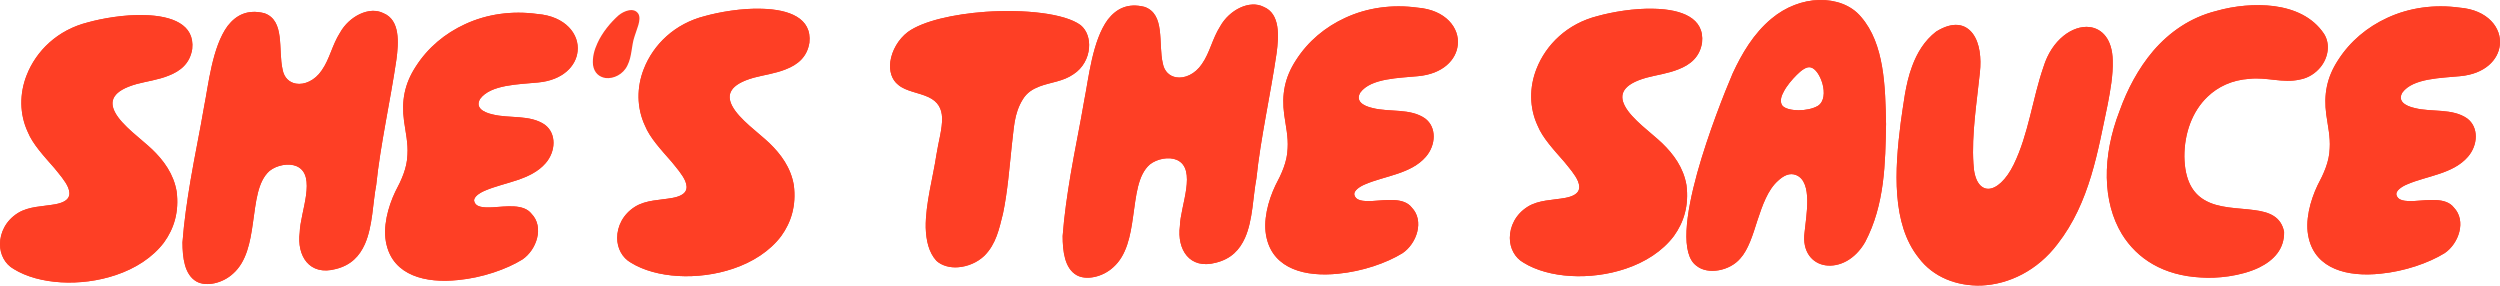
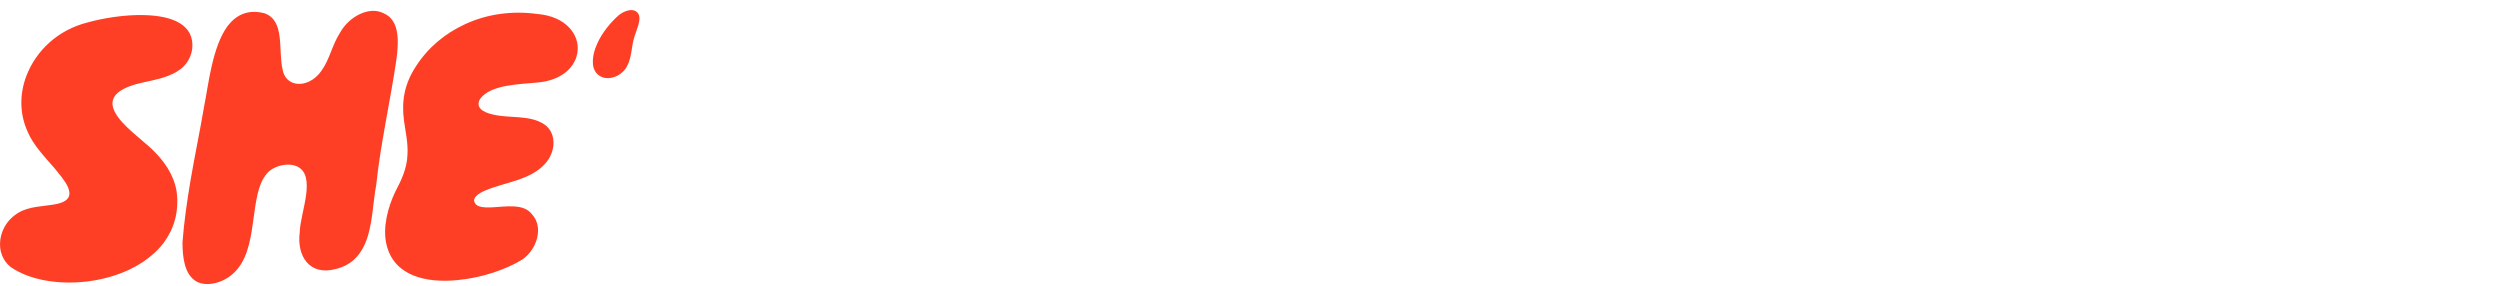
<svg xmlns="http://www.w3.org/2000/svg" viewBox="0 0 1182.794 135.087" id="Layer_2">
  <g id="Components">
    <g id="_x38_1b768f0-4cb9-46e4-9adc-3196c2a63ebc_x40_13">
      <path style="fill:#fe3f25;" d="M6.483,127.263c-4.142-2.341-6.483-6.843-6.483-11.705,0-5.403,2.701-11.165,8.464-14.767,5.222-3.241,11.705-3.061,17.648-4.141,6.843-1.261,7.563-4.322,6.123-7.924-1.261-3.061-4.322-6.483-6.483-9.184-5.042-5.762-10.264-11.345-12.605-17.107-3.962-8.464-3.962-18.188-.54-26.832,4.502-11.525,14.586-21.429,28.992-25.03,6.483-1.801,17.287-3.782,27.012-3.421,12.605.36,23.59,4.322,22.33,16.027-1.081,6.843-5.582,10.444-11.165,12.605-4.862,1.981-10.444,2.702-15.127,3.962-11.525,3.241-12.966,8.104-10.264,13.326,3.241,6.302,12.786,12.965,17.648,17.647,5.402,5.223,10.084,11.525,11.525,19.809,1.261,9.724-1.26,17.647-5.942,24.13-5.402,7.203-13.686,12.426-22.87,15.487-16.567,5.582-36.376,4.502-48.261-2.881ZM93,133.205c-5.762-3.241-6.663-11.525-6.663-18.548.72-9.724,2.161-19.448,3.782-29.172,1.981-11.705,4.502-23.59,6.483-35.295,1.981-9.725,3.782-28.093,11.165-37.997,3.961-5.042,9.364-7.923,17.287-5.942,9.904,3.421,6.483,17.287,8.644,26.651.72,3.962,3.241,6.123,6.303,6.663,3.961.72,9.004-1.441,12.245-6.303,3.782-5.402,4.862-11.885,8.644-17.827,4.321-7.743,13.866-12.605,20.528-9.184,7.924,3.241,7.204,13.866,6.123,21.969-2.881,19.629-7.563,40.157-9.544,59.246-1.621,8.283-1.621,19.628-5.402,28.092-2.521,5.582-6.483,9.904-13.686,11.705-12.606,3.421-18.548-6.303-17.108-17.288.18-9.364,8.284-27.011-1.44-31.333-3.782-1.621-9.364-.54-12.786,2.161-5.762,5.042-6.482,14.766-7.923,24.67-1.261,9.184-3.061,18.368-9.364,23.951-5.042,4.682-12.786,6.302-17.288,3.781ZM247.158,122.761c-7.563,4.682-19.088,8.643-30.433,9.724-15.487,1.621-30.433-2.161-33.855-16.747-1.981-8.104.721-17.828,4.142-25.031,2.881-5.402,5.582-11.165,5.763-17.468.36-5.402-.901-10.804-1.621-16.026-1.261-9.364.18-17.468,5.582-25.752,5.763-9.003,13.866-15.666,23.23-19.988,10.445-4.862,22.33-6.483,34.215-4.862,13.506,1.081,19.989,9.724,19.088,17.647-.72,7.023-7.023,13.686-18.728,14.767-8.824.9-22.329.9-27.372,7.743-2.341,3.962,1.081,6.303,5.943,7.383,7.923,1.981,17.647,0,24.671,4.862,5.582,4.142,5.222,12.606.36,18.188-7.023,8.104-19.449,9.004-28.633,12.966-3.061,1.26-5.222,3.061-5.222,4.682.54,3.241,4.142,3.421,8.644,3.241,6.483-.36,14.766-1.801,18.548,3.061,6.122,6.303,2.341,17.108-4.322,21.61Z" />
-       <path style="fill:#fe3f25;" d="M298.483,124.263c-4.142-2.341-6.483-6.843-6.483-11.705,0-5.403,2.701-11.165,8.464-14.767,5.222-3.241,11.705-3.061,17.648-4.141,6.842-1.261,7.563-4.322,6.122-7.924-1.26-3.061-4.322-6.483-6.483-9.184-5.042-5.762-10.264-11.345-12.605-17.107-3.962-8.464-3.962-18.188-.54-26.832,4.502-11.525,14.586-21.429,28.992-25.03,6.483-1.801,17.288-3.782,27.012-3.421,12.605.36,23.59,4.322,22.329,16.027-1.08,6.843-5.582,10.444-11.164,12.605-4.862,1.981-10.445,2.702-15.127,3.962-11.525,3.241-12.965,8.104-10.264,13.326,3.241,6.302,12.785,12.965,17.647,17.647,5.403,5.223,10.085,11.525,11.525,19.809,1.261,9.724-1.26,17.647-5.942,24.13-5.403,7.203-13.686,12.426-22.87,15.487-16.567,5.582-36.376,4.502-48.261-2.881ZM443.021,123.362c-3.602-3.961-4.863-9.544-5.043-15.666-.18-11.165,3.602-24.491,5.043-34.395.9-5.943,2.881-12.426,2.701-17.648-.18-4.142-1.801-7.563-6.483-9.724-4.682-2.161-10.625-2.701-14.226-5.762-3.242-2.522-4.322-6.663-3.782-10.985.72-5.222,3.782-10.625,8.284-14.046,7.203-5.222,21.789-8.464,36.736-9.544,18.367-1.261,37.456.72,45.019,6.303,3.061,2.521,4.322,6.663,3.962,10.805-.361,4.682-2.882,9.544-7.384,12.425-4.862,3.422-10.804,3.782-16.026,5.763-3.242,1.26-5.943,2.881-7.924,6.122-4.322,7.023-4.142,13.866-5.222,21.97-1.081,10.264-1.981,21.789-4.142,32.054-1.801,7.203-3.241,14.406-8.824,19.988-3.421,3.242-7.923,5.042-12.245,5.403-3.962.36-7.923-.721-10.444-3.062ZM509.423,130.205c-5.763-3.241-6.663-11.525-6.663-18.548.72-9.724,2.161-19.448,3.781-29.172,1.981-11.705,4.502-23.59,6.483-35.295,1.981-9.725,3.782-28.093,11.165-37.997,3.962-5.042,9.364-7.923,17.287-5.942,9.905,3.421,6.483,17.287,8.644,26.651.72,3.962,3.242,6.123,6.303,6.663,3.962.72,9.004-1.441,12.245-6.303,3.782-5.402,4.862-11.885,8.644-17.827,4.322-7.743,13.866-12.605,20.529-9.184,7.923,3.241,7.203,13.866,6.122,21.969-2.881,19.629-7.563,40.157-9.544,59.246-1.62,8.283-1.62,19.628-5.402,28.092-2.521,5.582-6.483,9.904-13.686,11.705-12.605,3.421-18.548-6.303-17.107-17.288.18-9.364,8.283-27.011-1.441-31.333-3.782-1.621-9.364-.54-12.785,2.161-5.763,5.042-6.483,14.766-7.924,24.67-1.26,9.184-3.061,18.368-9.364,23.951-5.042,4.682-12.785,6.302-17.287,3.781ZM663.58,119.761c-7.563,4.682-19.088,8.643-30.433,9.724-15.487,1.621-30.433-2.161-33.854-16.747-1.981-8.104.72-17.828,4.141-25.031,2.882-5.402,5.583-11.165,5.763-17.468.36-5.402-.901-10.804-1.621-16.026-1.26-9.364.18-17.468,5.583-25.752,5.762-9.003,13.865-15.666,23.23-19.988,10.444-4.862,22.329-6.483,34.214-4.862,13.506,1.081,19.989,9.724,19.088,17.648-.72,7.023-7.023,13.686-18.728,14.767-8.823.9-22.329.9-27.371,7.743-2.341,3.962,1.08,6.303,5.942,7.383,7.924,1.981,17.648,0,24.671,4.862,5.582,4.142,5.222,12.606.36,18.188-7.023,8.104-19.448,9.004-28.632,12.966-3.062,1.26-5.223,3.061-5.223,4.682.541,3.241,4.142,3.421,8.644,3.241,6.483-.36,14.766-1.801,18.548,3.061,6.123,6.303,2.341,17.108-4.322,21.61ZM720.814,124.263c-4.142-2.341-6.483-6.843-6.483-11.705,0-5.403,2.701-11.165,8.464-14.767,5.222-3.241,11.705-3.061,17.647-4.141,6.843-1.261,7.564-4.322,6.123-7.924-1.261-3.061-4.322-6.483-6.483-9.184-5.042-5.762-10.264-11.345-12.605-17.107-3.962-8.464-3.962-18.188-.541-26.832,4.502-11.525,14.587-21.429,28.993-25.03,6.483-1.801,17.287-3.782,27.012-3.421,12.605.36,23.59,4.322,22.329,16.027-1.08,6.843-5.582,10.444-11.165,12.605-4.862,1.981-10.444,2.702-15.126,3.962-11.525,3.241-12.966,8.104-10.265,13.326,3.242,6.302,12.786,12.965,17.648,17.647,5.402,5.223,10.084,11.525,11.525,19.809,1.261,9.724-1.261,17.647-5.943,24.13-5.402,7.203-13.685,12.426-22.869,15.487-16.568,5.582-36.376,4.502-48.261-2.881ZM802.829,125.883c-7.923-5.402-5.222-24.49.18-44.119,5.223-18.728,12.966-38.176,16.748-47,4.321-9.364,9.904-18.908,18.367-25.931,6.663-5.582,14.767-8.644,22.51-8.824,7.743-.18,15.127,2.341,19.809,7.923,11.164,12.786,11.525,33.134,11.885,50.781-.36,18.368-.54,37.997-9.905,55.824-4.862,8.464-12.425,11.886-18.728,10.985-6.302-.9-11.164-6.483-9.904-15.667.72-7.743,3.962-23.77-3.962-27.011-3.061-1.261-5.942.18-8.643,2.701-4.862,4.322-7.383,11.705-9.724,18.728-2.161,6.843-4.322,13.866-8.104,18.008-5.042,5.942-15.306,7.743-20.529,3.601ZM843.347,50.071c2.521,2.701,11.885,2.881,16.747,0,3.061-1.981,3.241-6.483,2.161-10.445-1.081-3.781-3.242-7.203-5.583-7.743-1.98-.54-4.502,1.441-6.662,3.602-1.981,1.98-4.863,5.222-6.303,8.283-1.261,2.341-1.621,4.682-.36,6.303ZM907.73,121.922c-12.786-16.027-11.345-41.418-8.464-63.928,1.261-8.283,2.161-18.008,5.403-26.651,2.341-6.303,5.762-12.066,11.345-16.387,8.103-5.042,13.866-3.602,17.287.9,3.421,4.502,4.142,11.705,3.421,18.368-1.44,14.046-3.961,29.173-3.061,43.219.36,8.283,3.422,11.885,7.023,11.885,3.782,0,8.464-4.142,12.065-11.525,7.023-14.406,8.824-30.974,14.046-46.1,3.962-12.966,13.866-19.809,21.79-18.908,5.942.72,10.804,5.762,10.984,15.847.181,7.023-1.08,13.866-2.341,20.528-4.682,22.15-8.463,46.64-23.77,66.269-9.544,12.605-23.05,19.088-36.015,19.628-11.705.36-22.87-3.961-29.713-13.145ZM1041.382,131.286c-17.83-.901-30.25-8.824-37.46-20.529-9.179-15.127-9.54-36.556-1.08-58.345,3.61-10.085,8.83-19.989,15.85-28.272,7.74-9.004,17.65-15.847,29.71-18.909,8.83-2.521,18.55-3.421,27.38-2.341,9.54,1.26,18.36,5.042,23.77,13.146,3.06,4.862,1.98,11.165-1.63,15.667-2.34,2.881-5.76,5.222-9.9,5.942-7.92,1.801-15.67-1.26-23.77-.36-8.28.541-14.95,3.782-19.81,8.464-7.38,7.023-10.98,17.467-10.98,28.272.18,11.345,3.96,17.288,9.36,20.529,6.84,4.142,16.03,3.782,23.77,4.862,7.02.9,12.61,3.061,14.05,10.264.18,8.104-4.86,13.506-11.89,16.928-8.64,4.141-20.17,5.222-27.37,4.682ZM1156.602,119.761c-7.56,4.682-19.08,8.643-30.43,9.724-15.49,1.621-30.43-2.161-33.85-16.747-1.99-8.104.72-17.828,4.14-25.031,2.88-5.402,5.58-11.165,5.76-17.468.36-5.402-.9-10.804-1.62-16.026-1.26-9.364.18-17.468,5.58-25.752,5.76-9.003,13.87-15.666,23.23-19.988,10.45-4.862,22.33-6.483,34.22-4.862,13.5,1.081,19.98,9.724,19.08,17.648-.72,7.023-7.02,13.686-18.72,14.767-8.83.9-22.33.9-27.38,7.743-2.34,3.962,1.09,6.303,5.95,7.383,7.92,1.981,17.64,0,24.67,4.862,5.58,4.142,5.22,12.606.36,18.188-7.02,8.104-19.45,9.004-28.63,12.966-3.07,1.26-5.23,3.061-5.23,4.682.54,3.241,4.15,3.421,8.65,3.241,6.48-.36,14.76-1.801,18.55,3.061,6.12,6.303,2.34,17.108-4.33,21.61Z" />
-       <path style="fill:#fe3f25;" d="M6.483,127.263c-4.142-2.341-6.483-6.843-6.483-11.705,0-5.403,2.701-11.165,8.464-14.767,5.222-3.241,11.705-3.061,17.648-4.141,6.843-1.261,7.563-4.322,6.123-7.924-1.261-3.061-4.322-6.483-6.483-9.184-5.042-5.762-10.264-11.345-12.605-17.107-3.962-8.464-3.962-18.188-.54-26.832,4.502-11.525,14.586-21.429,28.992-25.03,6.483-1.801,17.287-3.782,27.012-3.421,12.605.36,23.59,4.322,22.33,16.027-1.081,6.843-5.582,10.444-11.165,12.605-4.862,1.981-10.444,2.702-15.127,3.962-11.525,3.241-12.966,8.104-10.264,13.326,3.241,6.302,12.786,12.965,17.648,17.647,5.402,5.223,10.084,11.525,11.525,19.809,1.261,9.724-1.26,17.647-5.942,24.13-5.402,7.203-13.686,12.426-22.87,15.487-16.567,5.582-36.376,4.502-48.261-2.881ZM93,133.205c-5.762-3.241-6.663-11.525-6.663-18.548.72-9.724,2.161-19.448,3.782-29.172,1.981-11.705,4.502-23.59,6.483-35.295,1.981-9.725,3.782-28.093,11.165-37.997,3.961-5.042,9.364-7.923,17.287-5.942,9.904,3.421,6.483,17.287,8.644,26.651.72,3.962,3.241,6.123,6.303,6.663,3.961.72,9.004-1.441,12.245-6.303,3.782-5.402,4.862-11.885,8.644-17.827,4.321-7.743,13.866-12.605,20.528-9.184,7.924,3.241,7.204,13.866,6.123,21.969-2.881,19.629-7.563,40.157-9.544,59.246-1.621,8.283-1.621,19.628-5.402,28.092-2.521,5.582-6.483,9.904-13.686,11.705-12.606,3.421-18.548-6.303-17.108-17.288.18-9.364,8.284-27.011-1.44-31.333-3.782-1.621-9.364-.54-12.786,2.161-5.762,5.042-6.482,14.766-7.923,24.67-1.261,9.184-3.061,18.368-9.364,23.951-5.042,4.682-12.786,6.302-17.288,3.781ZM247.158,122.761c-7.563,4.682-19.088,8.643-30.433,9.724-15.487,1.621-30.433-2.161-33.855-16.747-1.981-8.104.721-17.828,4.142-25.031,2.881-5.402,5.582-11.165,5.763-17.468.36-5.402-.901-10.804-1.621-16.026-1.261-9.364.18-17.468,5.582-25.752,5.763-9.003,13.866-15.666,23.23-19.988,10.445-4.862,22.33-6.483,34.215-4.862,13.506,1.081,19.989,9.724,19.088,17.647-.72,7.023-7.023,13.686-18.728,14.767-8.824.9-22.329.9-27.372,7.743-2.341,3.962,1.081,6.303,5.943,7.383,7.923,1.981,17.647,0,24.671,4.862,5.582,4.142,5.222,12.606.36,18.188-7.023,8.104-19.449,9.004-28.633,12.966-3.061,1.26-5.222,3.061-5.222,4.682.54,3.241,4.142,3.421,8.644,3.241,6.483-.36,14.766-1.801,18.548,3.061,6.122,6.303,2.341,17.108-4.322,21.61Z" />
-       <path style="fill:#fe3f25;" d="M298.483,124.263c-4.142-2.341-6.483-6.843-6.483-11.705,0-5.403,2.701-11.165,8.464-14.767,5.222-3.241,11.705-3.061,17.648-4.141,6.842-1.261,7.563-4.322,6.122-7.924-1.26-3.061-4.322-6.483-6.483-9.184-5.042-5.762-10.264-11.345-12.605-17.107-3.962-8.464-3.962-18.188-.54-26.832,4.502-11.525,14.586-21.429,28.992-25.03,6.483-1.801,17.288-3.782,27.012-3.421,12.605.36,23.59,4.322,22.329,16.027-1.08,6.843-5.582,10.444-11.164,12.605-4.862,1.981-10.445,2.702-15.127,3.962-11.525,3.241-12.965,8.104-10.264,13.326,3.241,6.302,12.785,12.965,17.647,17.647,5.403,5.223,10.085,11.525,11.525,19.809,1.261,9.724-1.26,17.647-5.942,24.13-5.403,7.203-13.686,12.426-22.87,15.487-16.567,5.582-36.376,4.502-48.261-2.881ZM443.021,123.362c-3.602-3.961-4.863-9.544-5.043-15.666-.18-11.165,3.602-24.491,5.043-34.395.9-5.943,2.881-12.426,2.701-17.648-.18-4.142-1.801-7.563-6.483-9.724-4.682-2.161-10.625-2.701-14.226-5.762-3.242-2.522-4.322-6.663-3.782-10.985.72-5.222,3.782-10.625,8.284-14.046,7.203-5.222,21.789-8.464,36.736-9.544,18.367-1.261,37.456.72,45.019,6.303,3.061,2.521,4.322,6.663,3.962,10.805-.361,4.682-2.882,9.544-7.384,12.425-4.862,3.422-10.804,3.782-16.026,5.763-3.242,1.26-5.943,2.881-7.924,6.122-4.322,7.023-4.142,13.866-5.222,21.97-1.081,10.264-1.981,21.789-4.142,32.054-1.801,7.203-3.241,14.406-8.824,19.988-3.421,3.242-7.923,5.042-12.245,5.403-3.962.36-7.923-.721-10.444-3.062ZM509.423,130.205c-5.763-3.241-6.663-11.525-6.663-18.548.72-9.724,2.161-19.448,3.781-29.172,1.981-11.705,4.502-23.59,6.483-35.295,1.981-9.725,3.782-28.093,11.165-37.997,3.962-5.042,9.364-7.923,17.287-5.942,9.905,3.421,6.483,17.287,8.644,26.651.72,3.962,3.242,6.123,6.303,6.663,3.962.72,9.004-1.441,12.245-6.303,3.782-5.402,4.862-11.885,8.644-17.827,4.322-7.743,13.866-12.605,20.529-9.184,7.923,3.241,7.203,13.866,6.122,21.969-2.881,19.629-7.563,40.157-9.544,59.246-1.62,8.283-1.62,19.628-5.402,28.092-2.521,5.582-6.483,9.904-13.686,11.705-12.605,3.421-18.548-6.303-17.107-17.288.18-9.364,8.283-27.011-1.441-31.333-3.782-1.621-9.364-.54-12.785,2.161-5.763,5.042-6.483,14.766-7.924,24.67-1.26,9.184-3.061,18.368-9.364,23.951-5.042,4.682-12.785,6.302-17.287,3.781ZM663.58,119.761c-7.563,4.682-19.088,8.643-30.433,9.724-15.487,1.621-30.433-2.161-33.854-16.747-1.981-8.104.72-17.828,4.141-25.031,2.882-5.402,5.583-11.165,5.763-17.468.36-5.402-.901-10.804-1.621-16.026-1.26-9.364.18-17.468,5.583-25.752,5.762-9.003,13.865-15.666,23.23-19.988,10.444-4.862,22.329-6.483,34.214-4.862,13.506,1.081,19.989,9.724,19.088,17.648-.72,7.023-7.023,13.686-18.728,14.767-8.823.9-22.329.9-27.371,7.743-2.341,3.962,1.08,6.303,5.942,7.383,7.924,1.981,17.648,0,24.671,4.862,5.582,4.142,5.222,12.606.36,18.188-7.023,8.104-19.448,9.004-28.632,12.966-3.062,1.26-5.223,3.061-5.223,4.682.541,3.241,4.142,3.421,8.644,3.241,6.483-.36,14.766-1.801,18.548,3.061,6.123,6.303,2.341,17.108-4.322,21.61ZM720.814,124.263c-4.142-2.341-6.483-6.843-6.483-11.705,0-5.403,2.701-11.165,8.464-14.767,5.222-3.241,11.705-3.061,17.647-4.141,6.843-1.261,7.564-4.322,6.123-7.924-1.261-3.061-4.322-6.483-6.483-9.184-5.042-5.762-10.264-11.345-12.605-17.107-3.962-8.464-3.962-18.188-.541-26.832,4.502-11.525,14.587-21.429,28.993-25.03,6.483-1.801,17.287-3.782,27.012-3.421,12.605.36,23.59,4.322,22.329,16.027-1.08,6.843-5.582,10.444-11.165,12.605-4.862,1.981-10.444,2.702-15.126,3.962-11.525,3.241-12.966,8.104-10.265,13.326,3.242,6.302,12.786,12.965,17.648,17.647,5.402,5.223,10.084,11.525,11.525,19.809,1.261,9.724-1.261,17.647-5.943,24.13-5.402,7.203-13.685,12.426-22.869,15.487-16.568,5.582-36.376,4.502-48.261-2.881ZM802.829,125.883c-7.923-5.402-5.222-24.49.18-44.119,5.223-18.728,12.966-38.176,16.748-47,4.321-9.364,9.904-18.908,18.367-25.931,6.663-5.582,14.767-8.644,22.51-8.824,7.743-.18,15.127,2.341,19.809,7.923,11.164,12.786,11.525,33.134,11.885,50.781-.36,18.368-.54,37.997-9.905,55.824-4.862,8.464-12.425,11.886-18.728,10.985-6.302-.9-11.164-6.483-9.904-15.667.72-7.743,3.962-23.77-3.962-27.011-3.061-1.261-5.942.18-8.643,2.701-4.862,4.322-7.383,11.705-9.724,18.728-2.161,6.843-4.322,13.866-8.104,18.008-5.042,5.942-15.306,7.743-20.529,3.601ZM843.347,50.071c2.521,2.701,11.885,2.881,16.747,0,3.061-1.981,3.241-6.483,2.161-10.445-1.081-3.781-3.242-7.203-5.583-7.743-1.98-.54-4.502,1.441-6.662,3.602-1.981,1.98-4.863,5.222-6.303,8.283-1.261,2.341-1.621,4.682-.36,6.303ZM907.73,121.922c-12.786-16.027-11.345-41.418-8.464-63.928,1.261-8.283,2.161-18.008,5.403-26.651,2.341-6.303,5.762-12.066,11.345-16.387,8.103-5.042,13.866-3.602,17.287.9,3.421,4.502,4.142,11.705,3.421,18.368-1.44,14.046-3.961,29.173-3.061,43.219.36,8.283,3.422,11.885,7.023,11.885,3.782,0,8.464-4.142,12.065-11.525,7.023-14.406,8.824-30.974,14.046-46.1,3.962-12.966,13.866-19.809,21.79-18.908,5.942.72,10.804,5.762,10.984,15.847.181,7.023-1.08,13.866-2.341,20.528-4.682,22.15-8.463,46.64-23.77,66.269-9.544,12.605-23.05,19.088-36.015,19.628-11.705.36-22.87-3.961-29.713-13.145ZM1041.382,131.286c-17.83-.901-30.25-8.824-37.46-20.529-9.179-15.127-9.54-36.556-1.08-58.345,3.61-10.085,8.83-19.989,15.85-28.272,7.74-9.004,17.65-15.847,29.71-18.909,8.83-2.521,18.55-3.421,27.38-2.341,9.54,1.26,18.36,5.042,23.77,13.146,3.06,4.862,1.98,11.165-1.63,15.667-2.34,2.881-5.76,5.222-9.9,5.942-7.92,1.801-15.67-1.26-23.77-.36-8.28.541-14.95,3.782-19.81,8.464-7.38,7.023-10.98,17.467-10.98,28.272.18,11.345,3.96,17.288,9.36,20.529,6.84,4.142,16.03,3.782,23.77,4.862,7.02.9,12.61,3.061,14.05,10.264.18,8.104-4.86,13.506-11.89,16.928-8.64,4.141-20.17,5.222-27.37,4.682ZM1156.602,119.761c-7.56,4.682-19.08,8.643-30.43,9.724-15.49,1.621-30.43-2.161-33.85-16.747-1.99-8.104.72-17.828,4.14-25.031,2.88-5.402,5.58-11.165,5.76-17.468.36-5.402-.9-10.804-1.62-16.026-1.26-9.364.18-17.468,5.58-25.752,5.76-9.003,13.87-15.666,23.23-19.988,10.45-4.862,22.33-6.483,34.22-4.862,13.5,1.081,19.98,9.724,19.08,17.648-.72,7.023-7.02,13.686-18.72,14.767-8.83.9-22.33.9-27.38,7.743-2.34,3.962,1.09,6.303,5.95,7.383,7.92,1.981,17.64,0,24.67,4.862,5.58,4.142,5.22,12.606.36,18.188-7.02,8.104-19.45,9.004-28.63,12.966-3.07,1.26-5.23,3.061-5.23,4.682.54,3.241,4.15,3.421,8.65,3.241,6.48-.36,14.76-1.801,18.55,3.061,6.12,6.303,2.34,17.108-4.33,21.61Z" />
      <path style="fill:#fe3f25;" d="M286.489,36.915c-2.905-.464-5.345-2.323-5.925-6.157-.349-3.602.58-7.087,2.091-10.34,2.323-5.112,6.273-9.875,10.107-13.244,2.44-1.975,7.203-3.95,9.295-.581,1.51,2.788-.93,7.436-1.859,10.688-1.511,4.415-1.162,9.411-3.369,13.709-1.975,4.183-6.506,6.39-10.34,5.925Z" />
    </g>
  </g>
</svg>